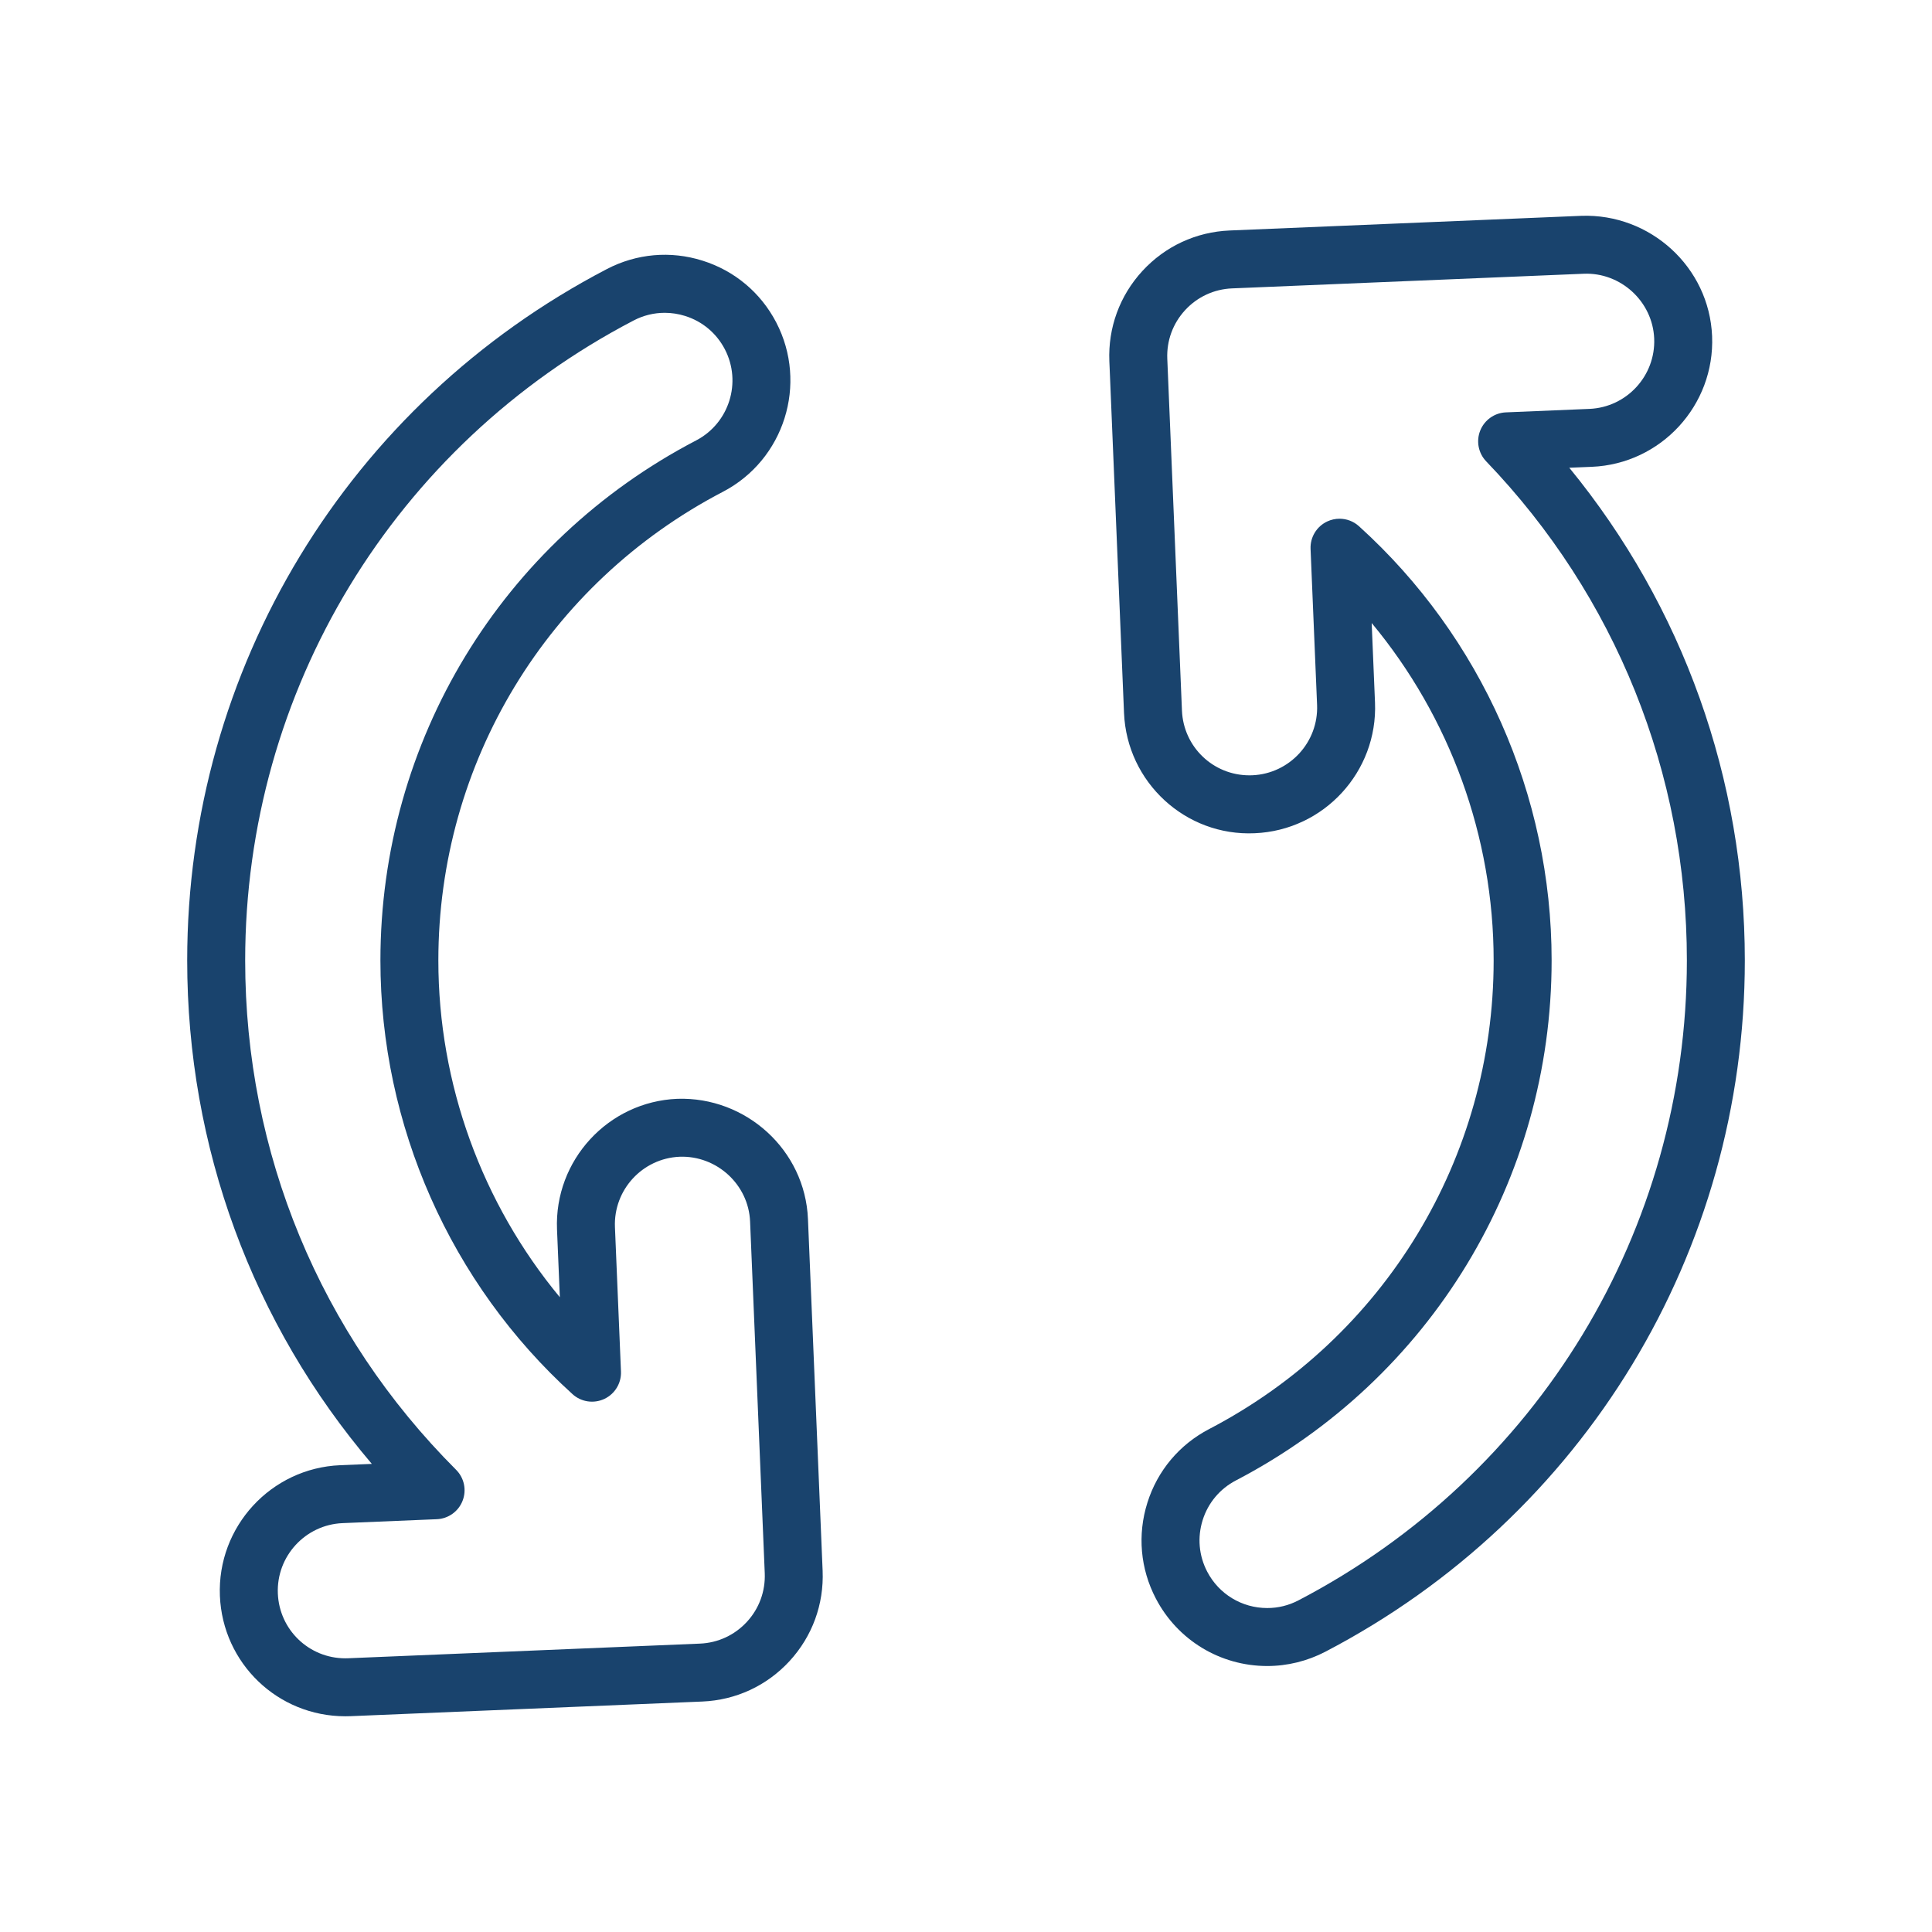
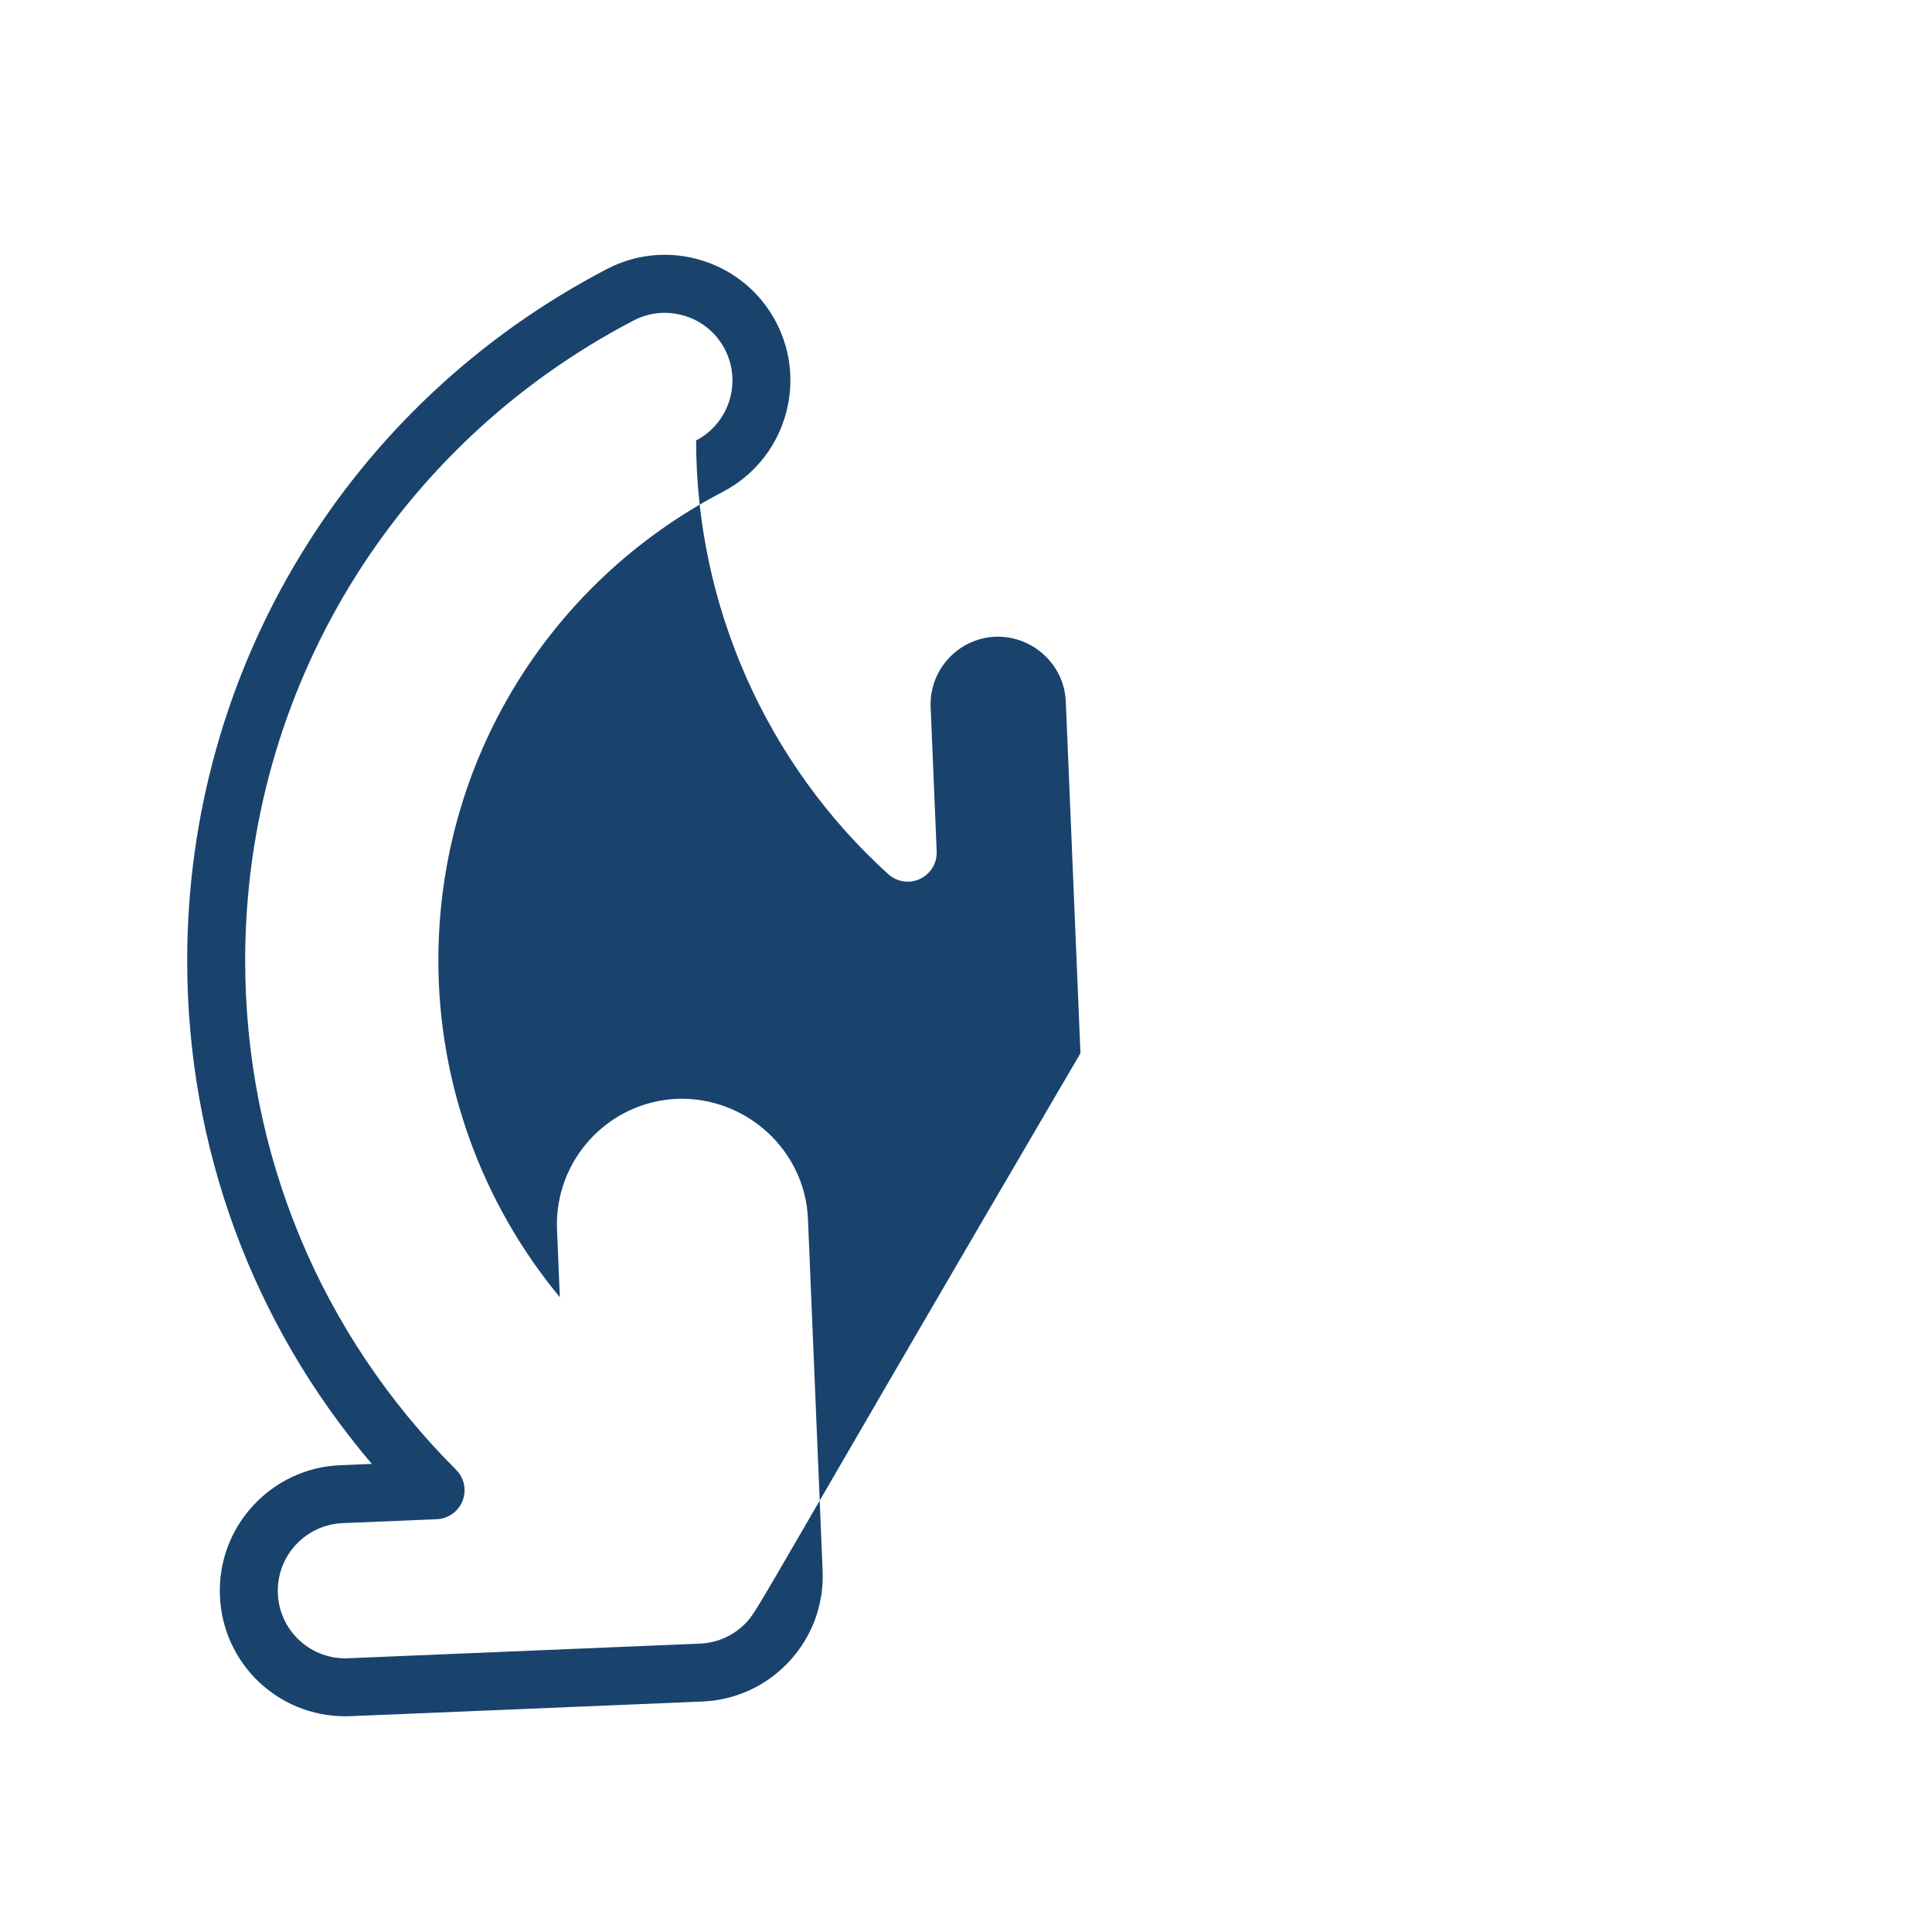
<svg xmlns="http://www.w3.org/2000/svg" version="1.1" id="レイヤー_1" x="0px" y="0px" width="100px" height="100px" viewBox="0 0 100 100" enable-background="new 0 0 100 100" xml:space="preserve">
  <g>
-     <path fill="#19436D" d="M81.226,24.21l1.167-0.048c3.58-0.149,6.373-3.185,6.225-6.766c-0.149-3.574-3.205-6.349-6.766-6.225   L63.645,11.93c-1.734,0.073-3.337,0.816-4.514,2.095c-1.175,1.278-1.782,2.937-1.711,4.671l0.759,18.207   c0.15,3.584,3.183,6.39,6.766,6.225c3.58-0.149,6.373-3.185,6.225-6.766l-0.172-4.114c4.048,4.871,6.313,11.056,6.313,17.464   c0,10.226-5.644,19.521-14.728,24.257c-1.54,0.803-2.675,2.156-3.195,3.813c-0.521,1.656-0.366,3.416,0.437,4.955   c1.124,2.156,3.334,3.496,5.768,3.496c1.038,0,2.075-0.255,3.001-0.737c13.396-6.985,21.718-20.696,21.718-35.784   C90.311,40.327,87.105,31.389,81.226,24.21z M67.206,82.835c-0.506,0.264-1.049,0.397-1.614,0.397   c-1.312,0-2.502-0.722-3.107-1.883c-0.433-0.829-0.516-1.776-0.235-2.669c0.28-0.892,0.892-1.62,1.721-2.053   c10.079-5.256,16.341-15.569,16.341-26.917c0-8.551-3.635-16.742-9.972-22.473c-0.281-0.255-0.642-0.388-1.006-0.388   c-0.216,0-0.434,0.047-0.637,0.142c-0.548,0.257-0.887,0.817-0.862,1.421l0.337,8.073c0.08,1.928-1.424,3.562-3.352,3.643   l-0.149,0.003c-1.881,0-3.415-1.474-3.493-3.354l-0.759-18.206c-0.039-0.935,0.289-1.828,0.921-2.516   c0.634-0.688,1.497-1.089,2.431-1.128l18.204-0.758c1.907-0.079,3.565,1.428,3.646,3.352c0.08,1.928-1.424,3.562-3.352,3.643   l-4.322,0.18c-0.589,0.024-1.109,0.393-1.329,0.939c-0.22,0.548-0.099,1.173,0.31,1.599c6.697,6.972,10.385,16.145,10.385,25.829   C87.311,63.677,79.606,76.369,67.206,82.835z" />
-     <path fill="#19436D" d="M35.059,56.874c-0.001,0-0.002,0-0.003,0c-3.58,0.149-6.373,3.185-6.225,6.766l0.146,3.504   c-4.032-4.865-6.288-11.038-6.288-17.433c0-10.226,5.644-19.521,14.728-24.256c3.178-1.656,4.415-5.59,2.759-8.769   c-0.803-1.54-2.157-2.675-3.814-3.195c-1.657-0.523-3.416-0.366-4.954,0.437C18.011,20.912,9.689,34.623,9.689,49.711   c0,9.656,3.371,18.791,9.557,26.06l-1.639,0.068c-3.58,0.149-6.373,3.185-6.225,6.766c0.146,3.493,2.997,6.229,6.491,6.229   c0.091,0,0.182-0.001,0.274-0.005l18.207-0.758c1.734-0.073,3.337-0.816,4.514-2.095c1.175-1.278,1.782-2.937,1.711-4.671   l-0.759-18.207C41.673,59.524,38.612,56.758,35.059,56.874z M38.661,83.945c-0.634,0.688-1.497,1.089-2.431,1.128l-18.206,0.758   l-0.15,0.003c-1.881,0-3.415-1.474-3.493-3.354c-0.08-1.928,1.424-3.562,3.352-3.643l4.875-0.203   c0.595-0.025,1.119-0.399,1.335-0.954c0.217-0.555,0.084-1.185-0.337-1.605c-7.039-7.038-10.916-16.401-10.916-26.363   c0-13.966,7.704-26.658,20.105-33.123c0.506-0.265,1.057-0.398,1.612-0.398c0.353,0,0.708,0.055,1.055,0.163   c0.893,0.281,1.622,0.892,2.054,1.721c0.892,1.712,0.226,3.83-1.485,4.722c-10.079,5.254-16.341,15.568-16.341,26.916   c0,8.537,3.625,16.72,9.944,22.449c0.448,0.407,1.097,0.502,1.644,0.247c0.548-0.257,0.888-0.816,0.863-1.421l-0.312-7.472   c-0.08-1.928,1.423-3.562,3.35-3.643c1.909-0.069,3.564,1.427,3.645,3.352l0.759,18.206C39.621,82.364,39.293,83.258,38.661,83.945   z" />
+     <path fill="#19436D" d="M35.059,56.874c-0.001,0-0.002,0-0.003,0c-3.58,0.149-6.373,3.185-6.225,6.766l0.146,3.504   c-4.032-4.865-6.288-11.038-6.288-17.433c0-10.226,5.644-19.521,14.728-24.256c3.178-1.656,4.415-5.59,2.759-8.769   c-0.803-1.54-2.157-2.675-3.814-3.195c-1.657-0.523-3.416-0.366-4.954,0.437C18.011,20.912,9.689,34.623,9.689,49.711   c0,9.656,3.371,18.791,9.557,26.06l-1.639,0.068c-3.58,0.149-6.373,3.185-6.225,6.766c0.146,3.493,2.997,6.229,6.491,6.229   c0.091,0,0.182-0.001,0.274-0.005l18.207-0.758c1.734-0.073,3.337-0.816,4.514-2.095c1.175-1.278,1.782-2.937,1.711-4.671   l-0.759-18.207C41.673,59.524,38.612,56.758,35.059,56.874z M38.661,83.945c-0.634,0.688-1.497,1.089-2.431,1.128l-18.206,0.758   l-0.15,0.003c-1.881,0-3.415-1.474-3.493-3.354c-0.08-1.928,1.424-3.562,3.352-3.643l4.875-0.203   c0.595-0.025,1.119-0.399,1.335-0.954c0.217-0.555,0.084-1.185-0.337-1.605c-7.039-7.038-10.916-16.401-10.916-26.363   c0-13.966,7.704-26.658,20.105-33.123c0.506-0.265,1.057-0.398,1.612-0.398c0.353,0,0.708,0.055,1.055,0.163   c0.893,0.281,1.622,0.892,2.054,1.721c0.892,1.712,0.226,3.83-1.485,4.722c0,8.537,3.625,16.72,9.944,22.449c0.448,0.407,1.097,0.502,1.644,0.247c0.548-0.257,0.888-0.816,0.863-1.421l-0.312-7.472   c-0.08-1.928,1.423-3.562,3.35-3.643c1.909-0.069,3.564,1.427,3.645,3.352l0.759,18.206C39.621,82.364,39.293,83.258,38.661,83.945   z" />
  </g>
</svg>